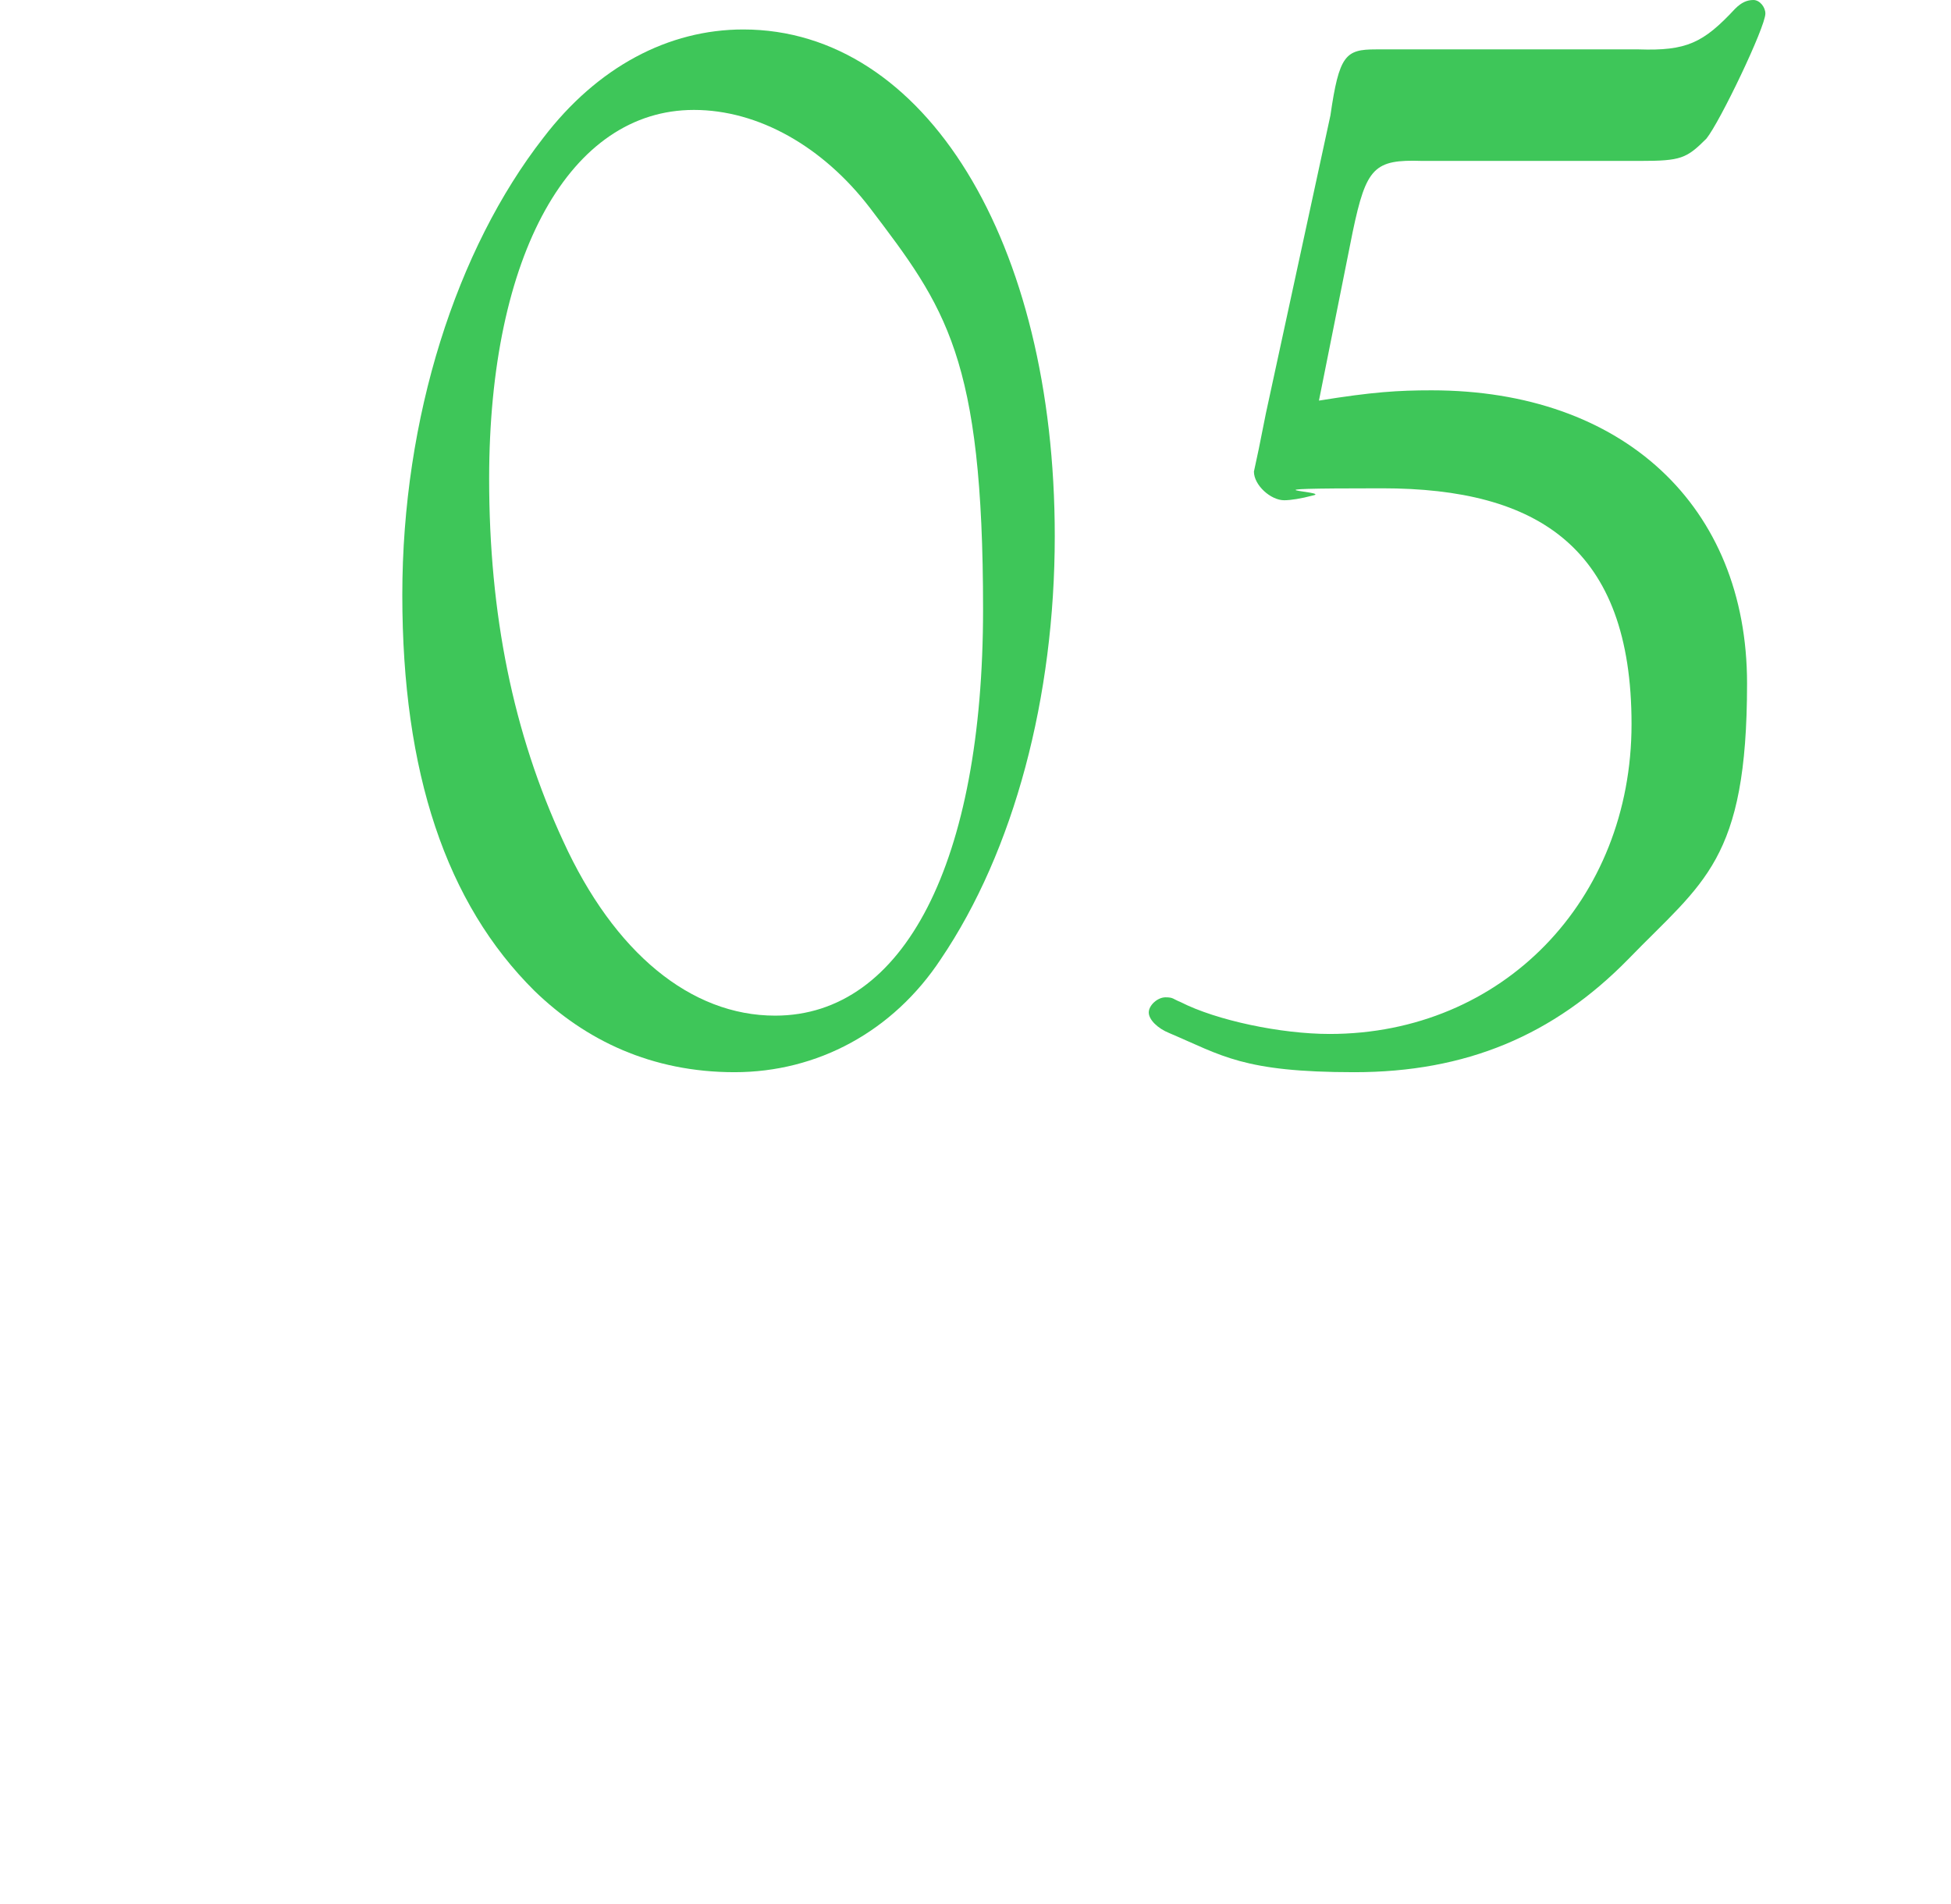
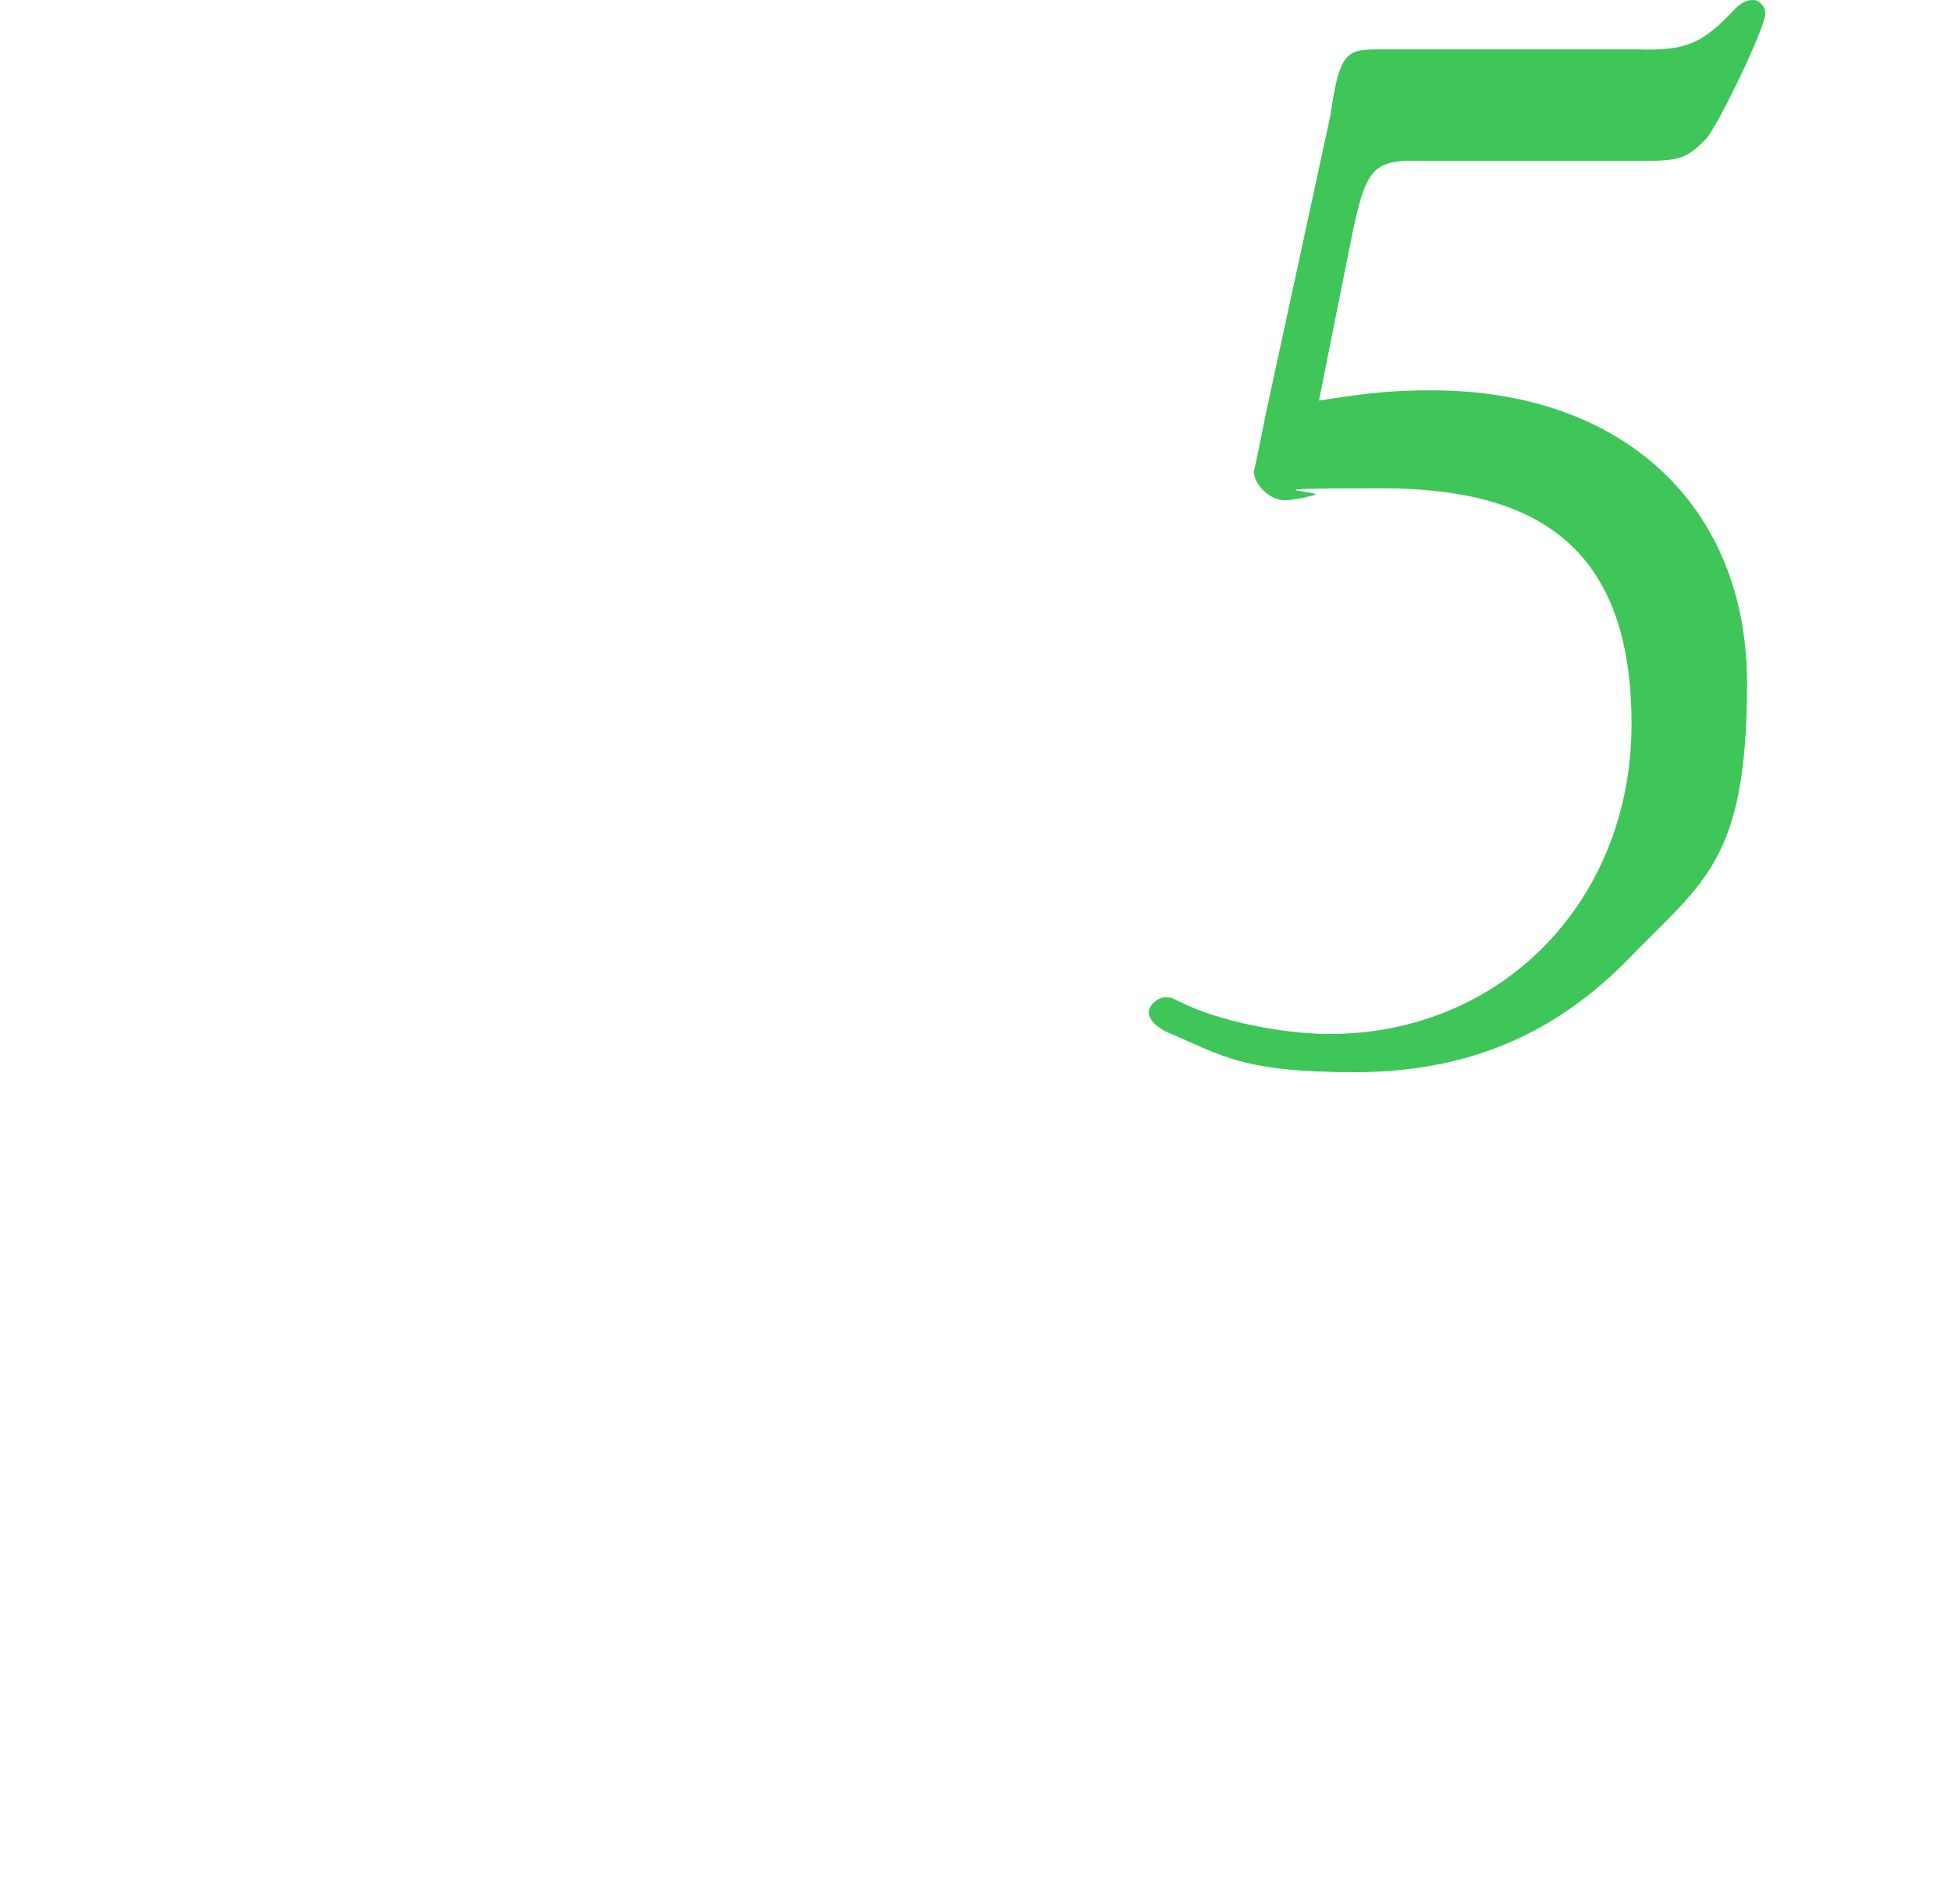
<svg xmlns="http://www.w3.org/2000/svg" id="_レイヤー_2" version="1.1" viewBox="0 0 244.9 239">
  <defs>
    <style>
      .st0 {
        fill: none;
      }

      .st1 {
        fill: #3ec659;
      }
    </style>
  </defs>
  <g id="design">
    <rect class="st0" x="-53.7" y="207.2" width="352.3" height="1" transform="translate(-112.1 151.9) rotate(-46.1)" />
    <g>
-       <path class="st1" d="M132.4,67.3c0,20.2-5.1,39.5-14.3,53.1-6,9.1-15.5,14.2-25.9,14.2s-18.7-4-25.1-10.2c-11.1-11-16.6-27.4-16.6-49.7s6.8-43.4,17.7-57.4c6.8-8.9,15.7-13.6,25.1-13.6,22.8,0,39.1,26.6,39.1,63.6ZM61.4,60.1c0,17,3,31.9,9.3,45.5,6.4,14,16,21.9,26.6,21.9,16.2,0,26.1-19.3,26.1-51s-4.7-37.9-14.2-50.4c-5.9-7.7-14-12.3-22.1-12.3-15.5,0-25.7,18.1-25.7,46.3Z" />
      <path class="st1" d="M165.5,50.3c6.8-1.1,10-1.3,14.2-1.3,24,0,39.6,14.5,39.6,36.8s-5.5,24.9-14.9,34.6c-9.4,9.6-20.4,14.2-34.4,14.2s-16.6-2.1-23.2-4.9c-1.5-.6-2.6-1.7-2.6-2.6s1.1-1.9,2.1-1.9.9.2,1.9.6c4.5,2.3,12.6,4,18.7,4,21.7,0,37.9-16.8,37.9-38.9s-11.7-29.6-31.3-29.6-6.2.4-8.7.9c-1.5.4-2.8.6-3.6.6-1.7,0-3.8-1.9-3.8-3.6l.6-2.8.9-4.5,8.1-37.4c1.1-7.6,1.9-8.3,5.7-8.3h33c6,.2,8.1-.8,12.1-5.1.8-.8,1.5-1.1,2.3-1.1s1.5.9,1.5,1.7c0,1.7-5.7,13.6-7.4,15.7-2.5,2.5-3.2,2.8-8.3,2.8h-27.4c-6-.2-7,.8-8.7,8.9l-4.3,21.5v-.3Z" />
    </g>
  </g>
</svg>